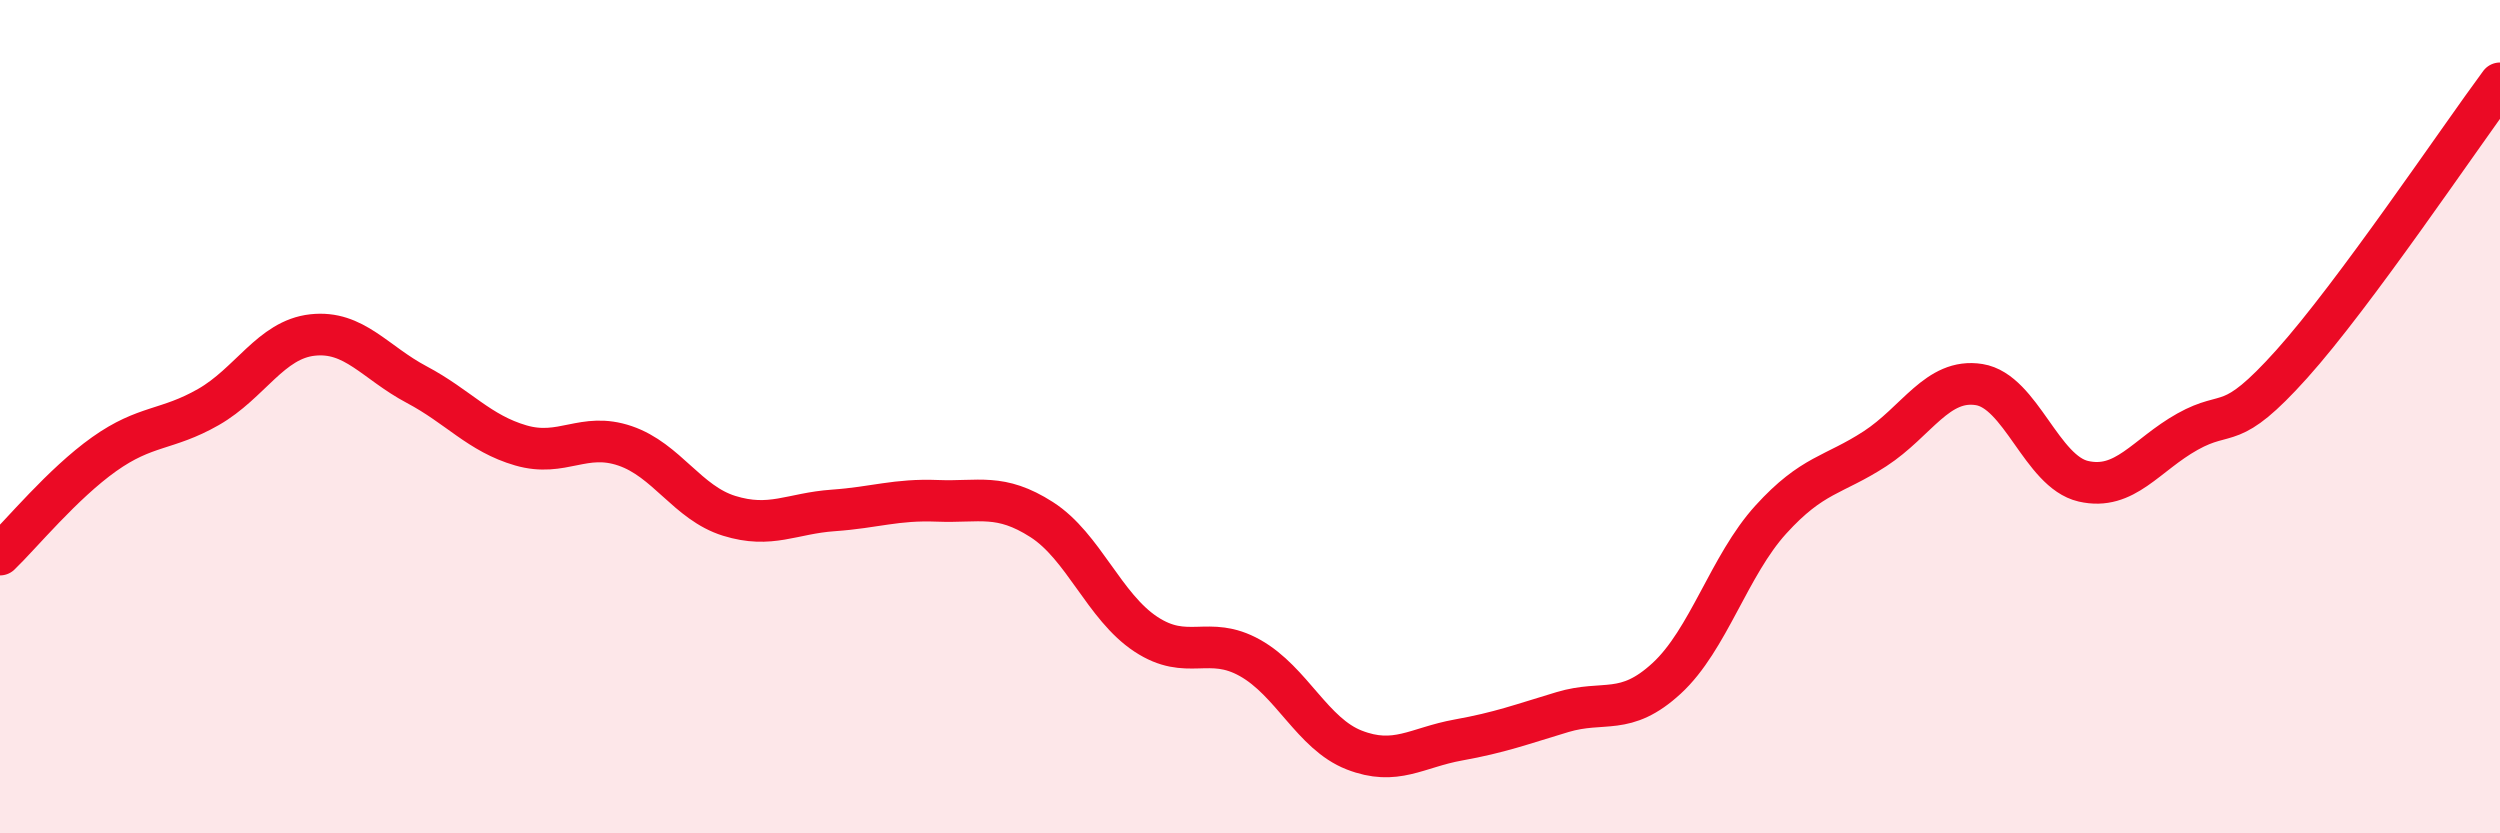
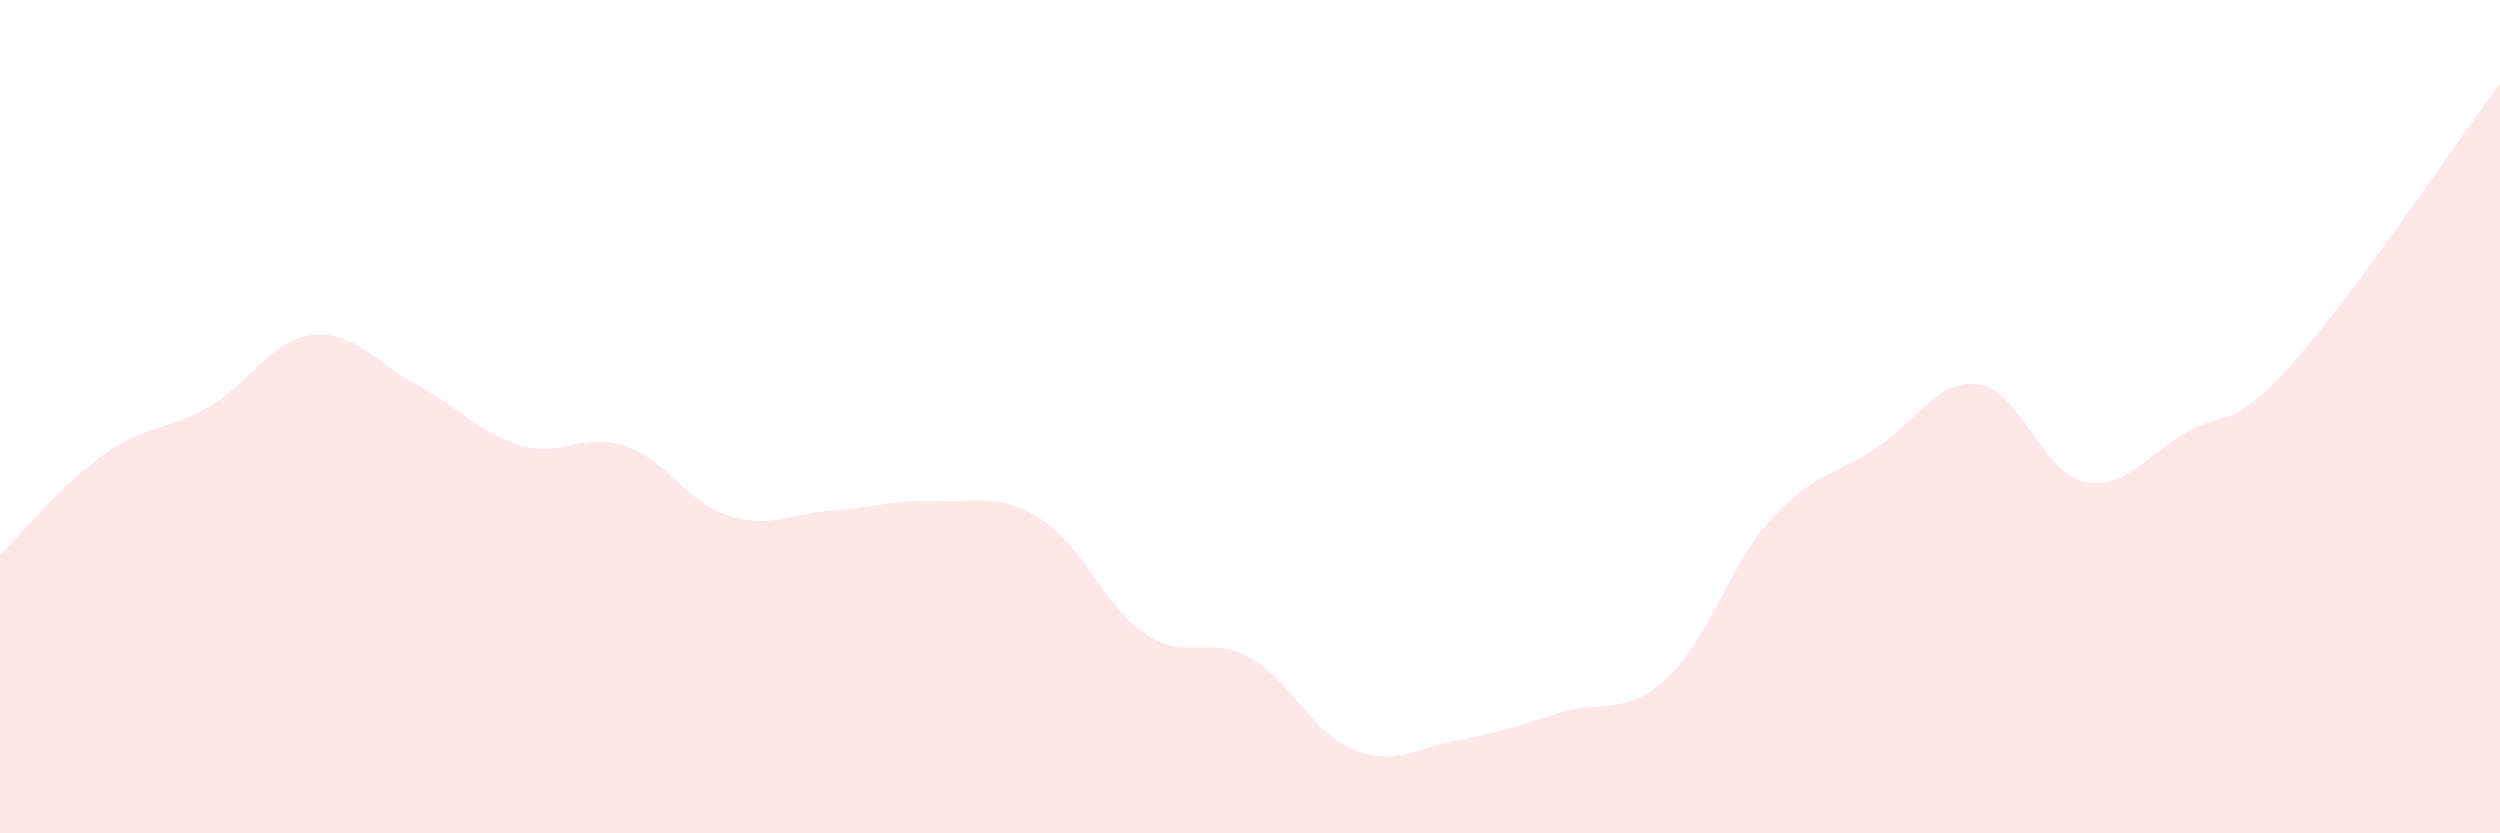
<svg xmlns="http://www.w3.org/2000/svg" width="60" height="20" viewBox="0 0 60 20">
  <path d="M 0,13.31 C 0.5,12.83 1.5,11.61 2.5,10.9 C 3.5,10.19 4,10.34 5,9.77 C 6,9.2 6.5,8.15 7.5,8.04 C 8.5,7.93 9,8.7 10,9.23 C 11,9.76 11.5,10.4 12.5,10.69 C 13.5,10.98 14,10.36 15,10.7 C 16,11.04 16.5,12.07 17.5,12.38 C 18.5,12.69 19,12.32 20,12.25 C 21,12.18 21.5,11.98 22.5,12.02 C 23.5,12.06 24,11.83 25,12.47 C 26,13.11 26.5,14.56 27.5,15.22 C 28.5,15.88 29,15.23 30,15.79 C 31,16.35 31.5,17.61 32.5,18 C 33.5,18.39 34,17.94 35,17.76 C 36,17.58 36.5,17.39 37.5,17.09 C 38.5,16.79 39,17.2 40,16.28 C 41,15.36 41.5,13.57 42.5,12.47 C 43.5,11.37 44,11.42 45,10.77 C 46,10.12 46.5,9.07 47.5,9.23 C 48.5,9.39 49,11.32 50,11.55 C 51,11.78 51.5,10.92 52.5,10.36 C 53.5,9.8 53.5,10.41 55,8.74 C 56.5,7.07 59,3.35 60,2L60 20L0 20Z" fill="#EB0A25" opacity="0.1" stroke-linecap="round" stroke-linejoin="round" />
-   <path d="M 0,13.31 C 0.5,12.83 1.5,11.61 2.5,10.9 C 3.5,10.19 4,10.34 5,9.77 C 6,9.2 6.5,8.15 7.5,8.04 C 8.5,7.93 9,8.7 10,9.23 C 11,9.76 11.5,10.4 12.5,10.69 C 13.5,10.98 14,10.36 15,10.7 C 16,11.04 16.5,12.07 17.5,12.38 C 18.5,12.69 19,12.32 20,12.25 C 21,12.18 21.5,11.98 22.5,12.02 C 23.5,12.06 24,11.83 25,12.47 C 26,13.11 26.5,14.56 27.5,15.22 C 28.5,15.88 29,15.23 30,15.79 C 31,16.35 31.5,17.61 32.5,18 C 33.5,18.39 34,17.94 35,17.76 C 36,17.58 36.5,17.39 37.5,17.09 C 38.5,16.79 39,17.2 40,16.28 C 41,15.36 41.5,13.57 42.5,12.47 C 43.5,11.37 44,11.42 45,10.77 C 46,10.12 46.5,9.07 47.5,9.23 C 48.5,9.39 49,11.32 50,11.55 C 51,11.78 51.5,10.92 52.5,10.36 C 53.5,9.8 53.5,10.41 55,8.74 C 56.5,7.07 59,3.35 60,2" stroke="#EB0A25" stroke-width="1" fill="none" stroke-linecap="round" stroke-linejoin="round" />
</svg>